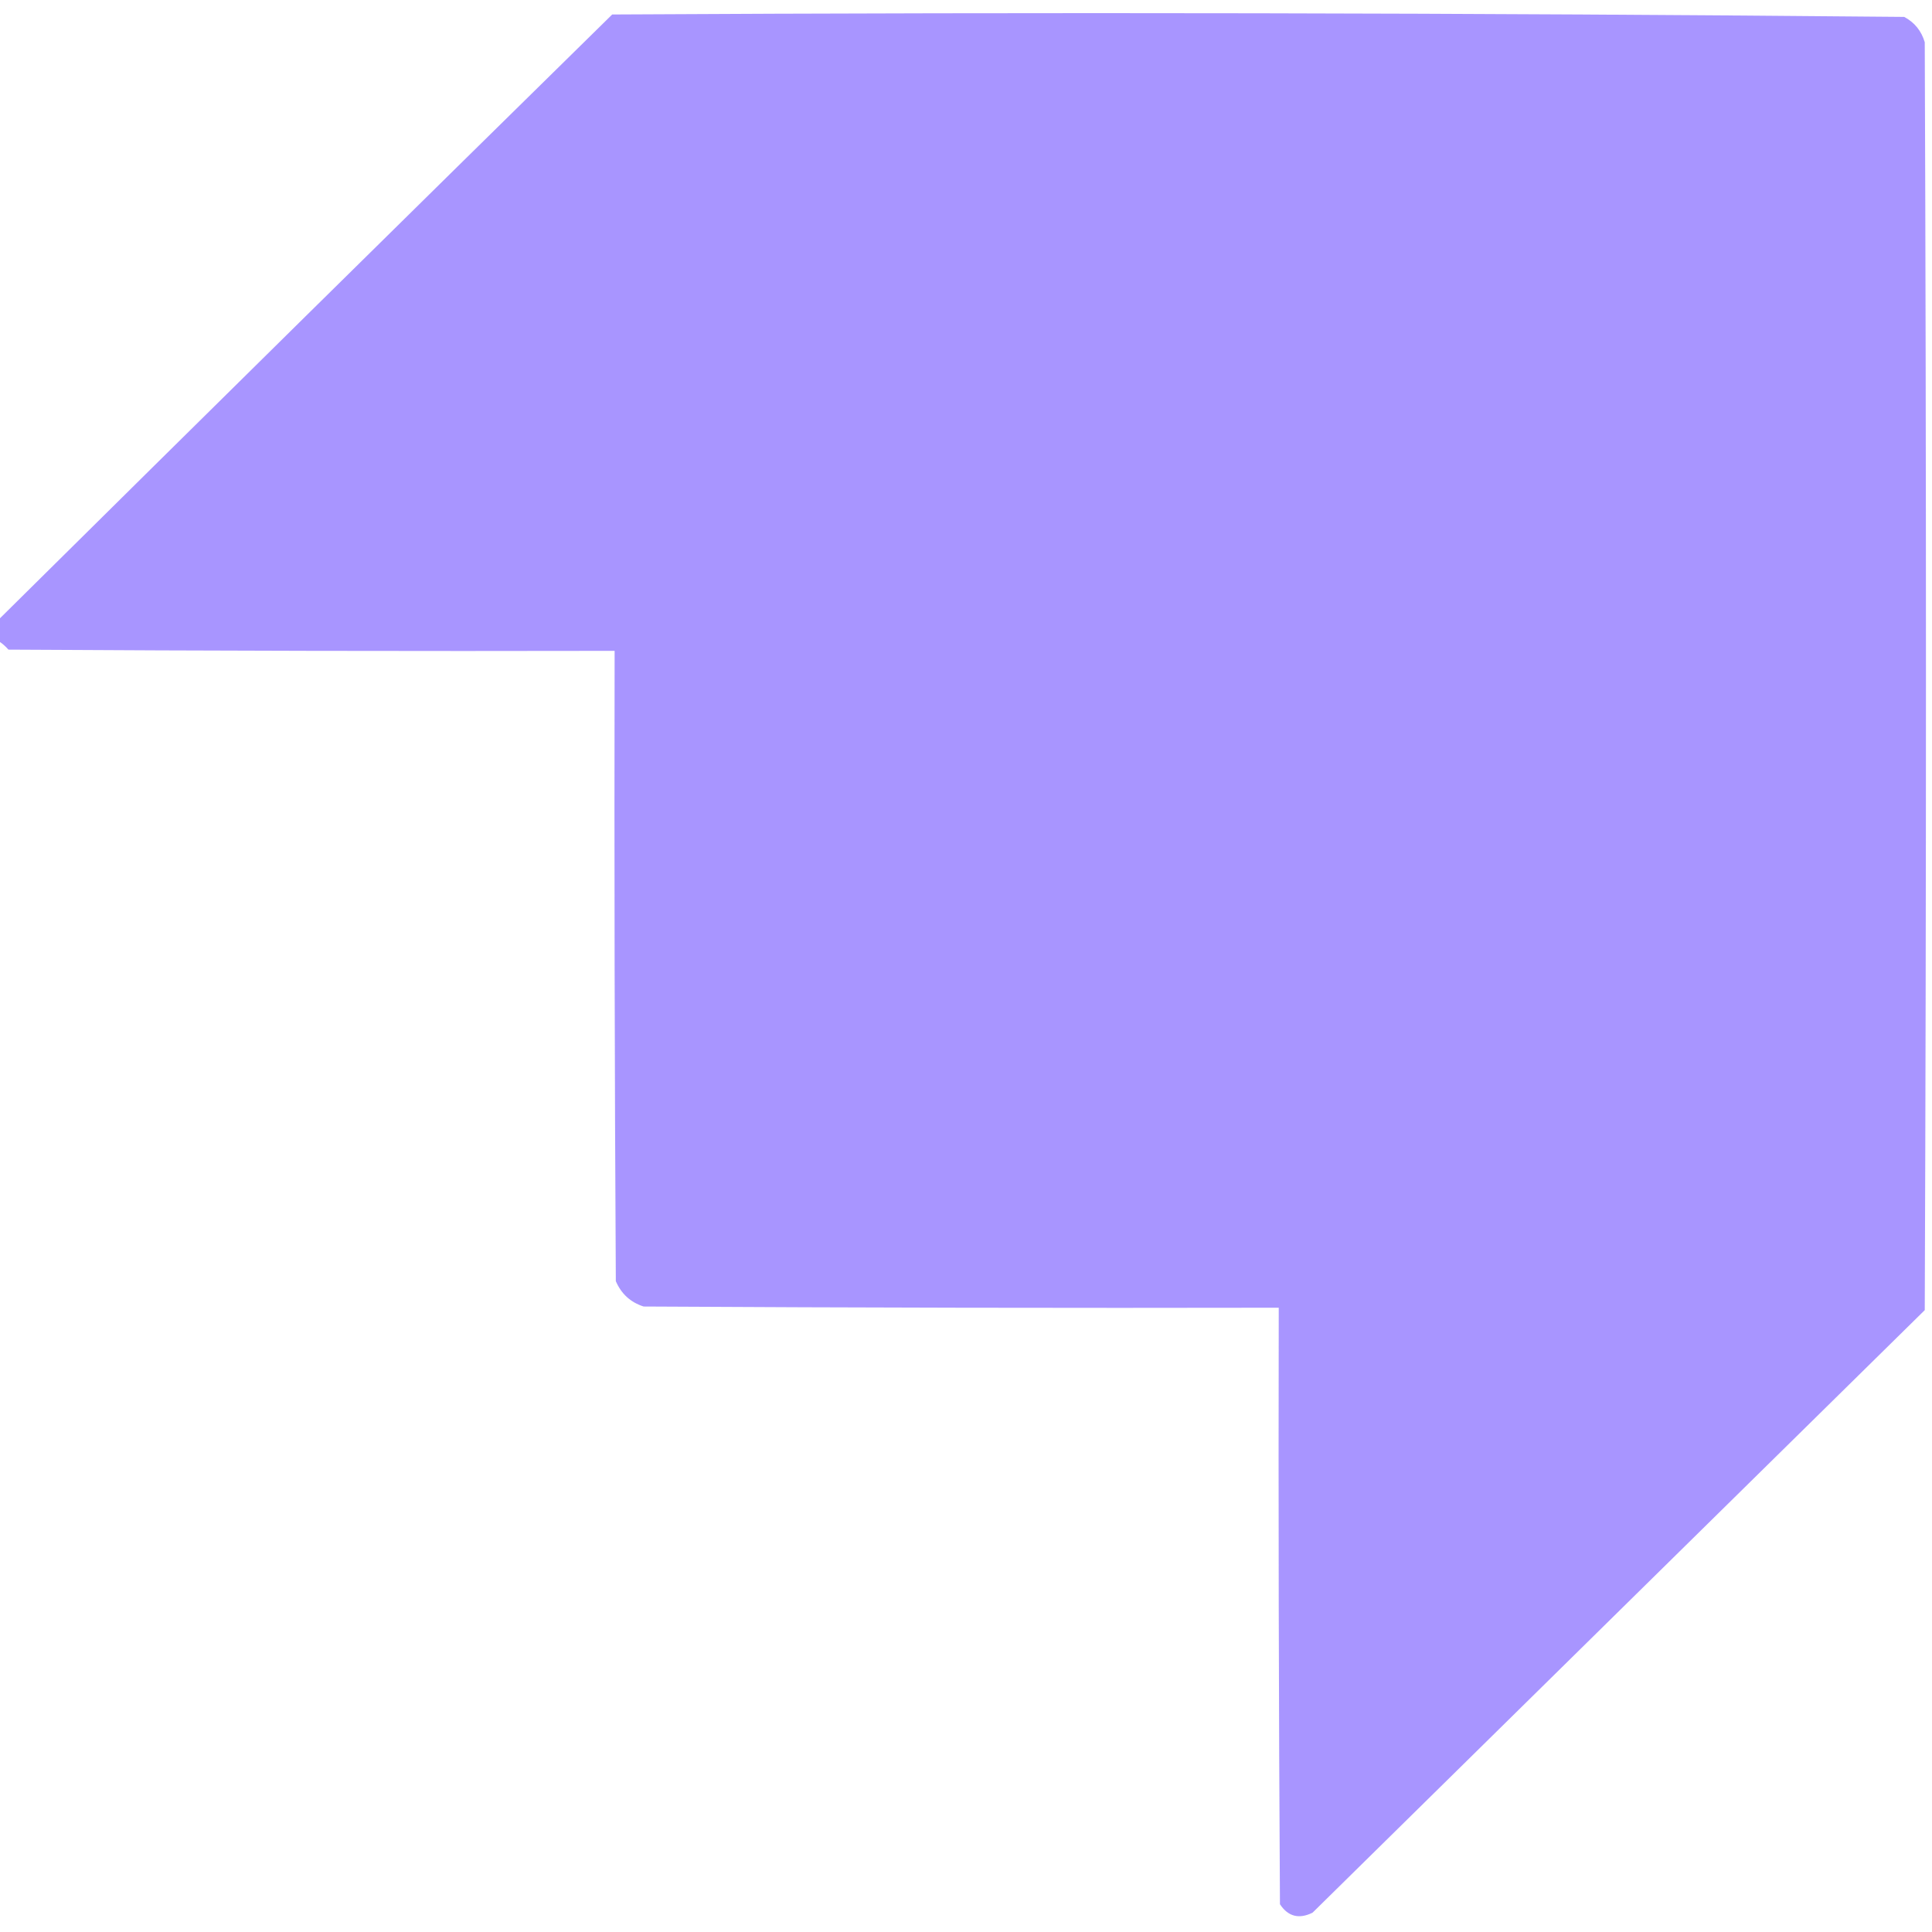
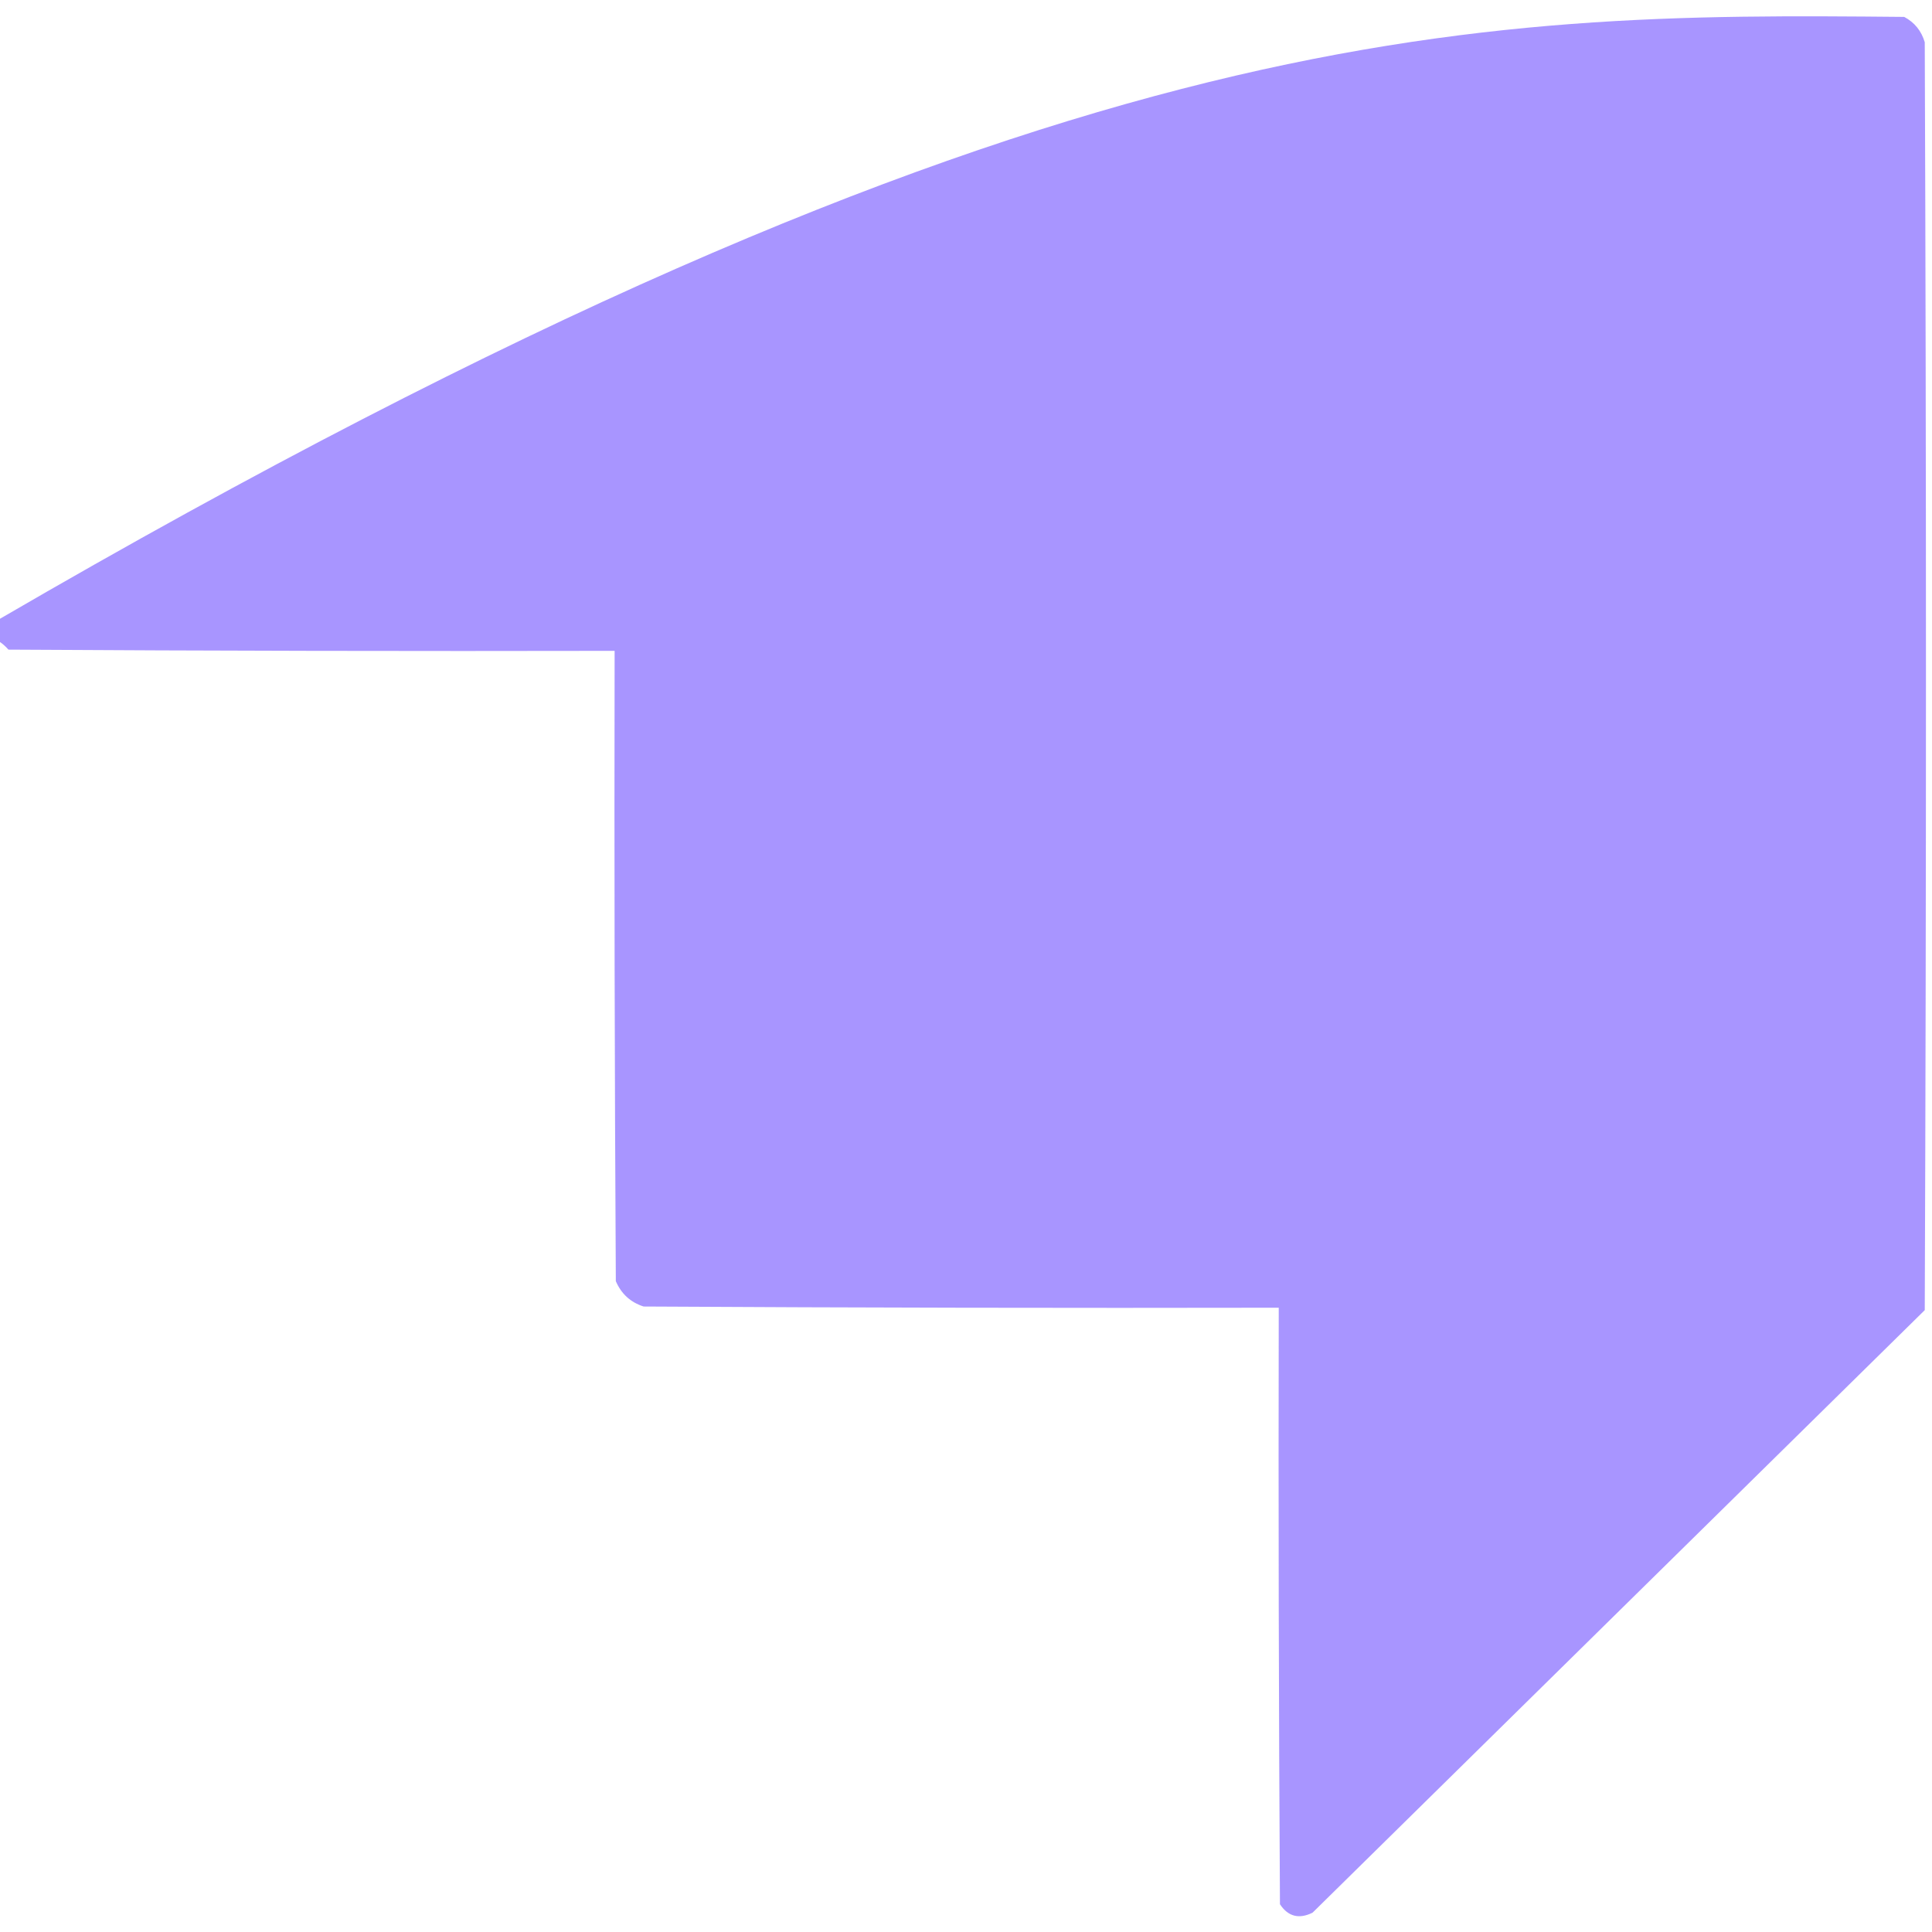
<svg xmlns="http://www.w3.org/2000/svg" version="1.1" width="800px" height="800px" style="shape-rendering:geometricPrecision; text-rendering:geometricPrecision; image-rendering:optimizeQuality; fill-rule:evenodd; clip-rule:evenodd">
  <g>
-     <path style="opacity:0.759" fill="#8d74ff" d="M -0.5,265.5 C -0.5,262.5 -0.5,259.5 -0.5,256.5C 83.993,172.84 168.66,89.34 253.5,6C 431.889,5.004 610.222,5.337 788.5,7C 792.788,9.292 795.622,12.792 797,17.5C 797.667,192.5 797.667,367.5 797,542.5C 712.5,625.667 628,708.833 543.5,792C 537.866,794.776 533.366,793.609 530,788.5C 529.5,706.167 529.333,623.834 529.5,541.5C 441.833,541.667 354.166,541.5 266.5,541C 261.09,539.257 257.256,535.757 255,530.5C 254.5,443.501 254.333,356.501 254.5,269.5C 170.833,269.667 87.166,269.5 3.5,269C 2.295,267.624 0.962,266.458 -0.5,265.5 Z" />
+     <path style="opacity:0.759" fill="#8d74ff" d="M -0.5,265.5 C -0.5,262.5 -0.5,259.5 -0.5,256.5C 431.889,5.004 610.222,5.337 788.5,7C 792.788,9.292 795.622,12.792 797,17.5C 797.667,192.5 797.667,367.5 797,542.5C 712.5,625.667 628,708.833 543.5,792C 537.866,794.776 533.366,793.609 530,788.5C 529.5,706.167 529.333,623.834 529.5,541.5C 441.833,541.667 354.166,541.5 266.5,541C 261.09,539.257 257.256,535.757 255,530.5C 254.5,443.501 254.333,356.501 254.5,269.5C 170.833,269.667 87.166,269.5 3.5,269C 2.295,267.624 0.962,266.458 -0.5,265.5 Z" />
  </g>
</svg>